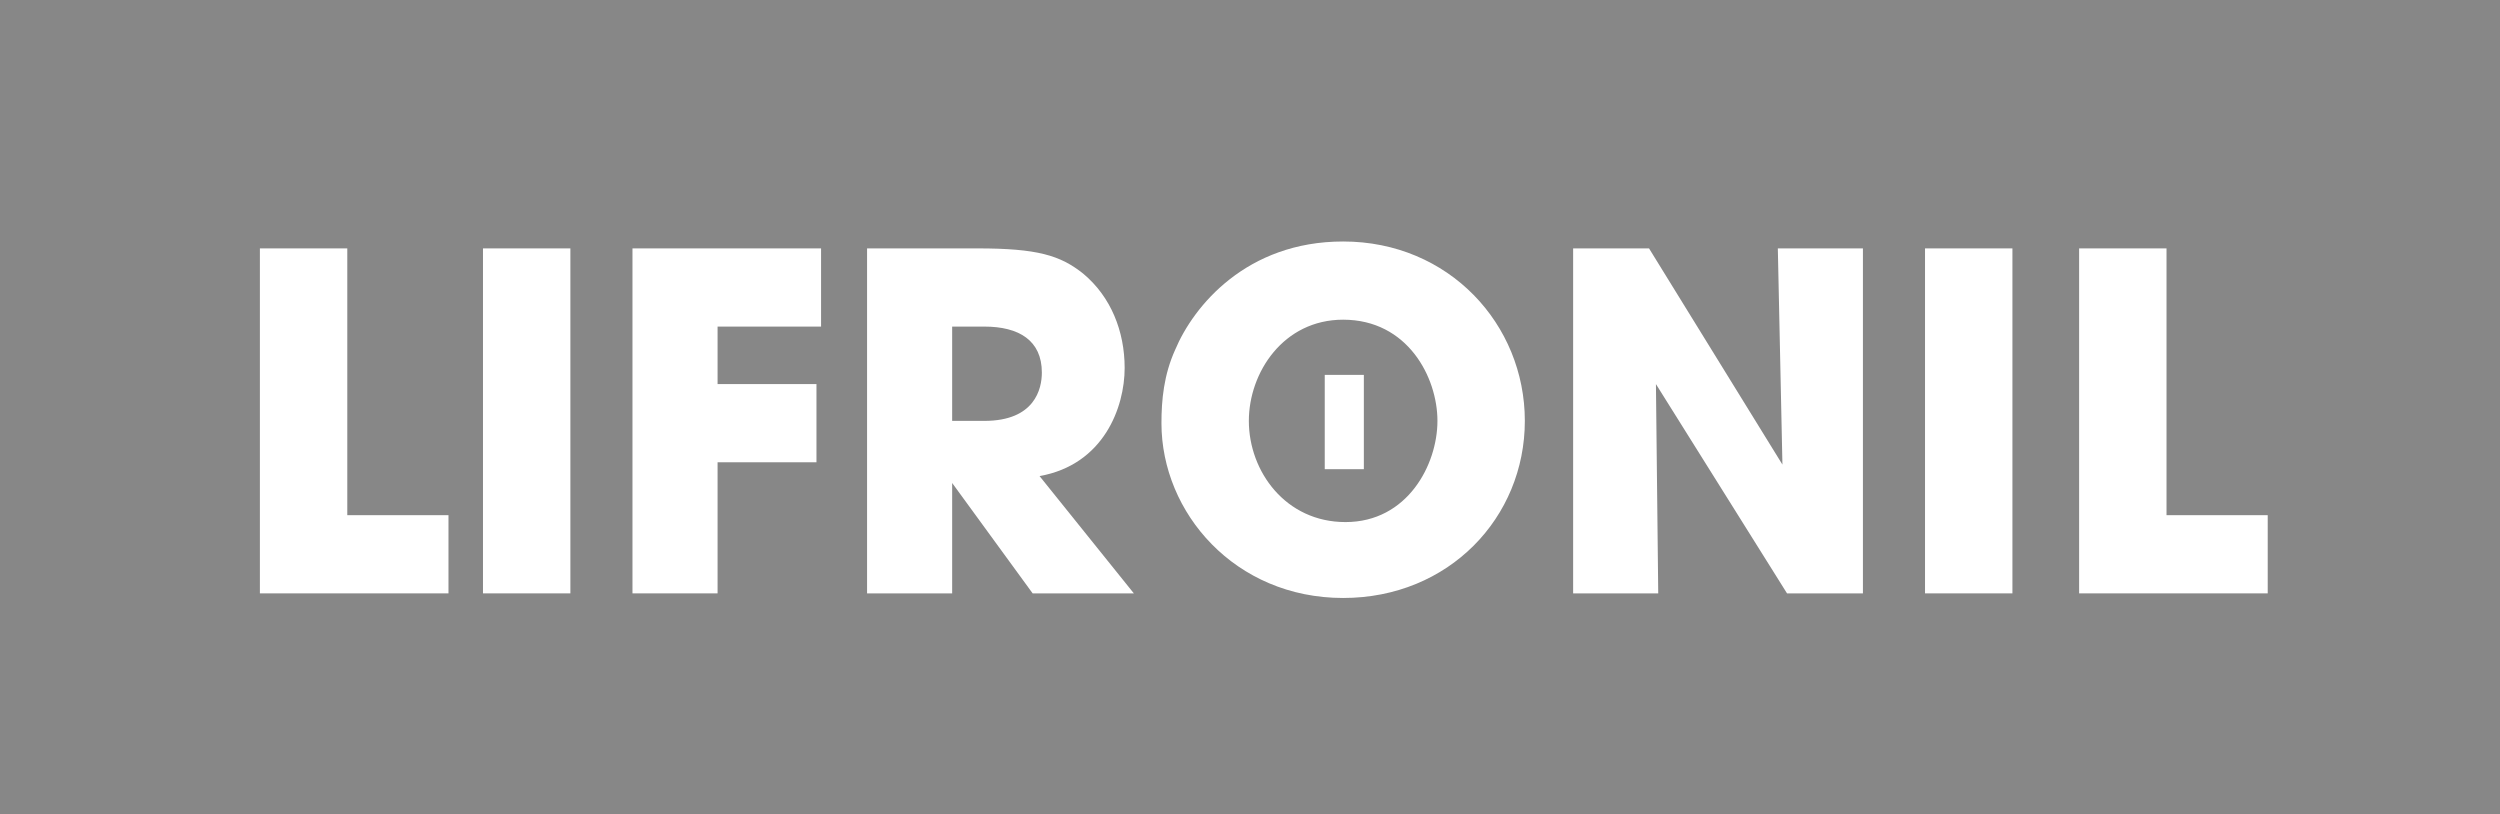
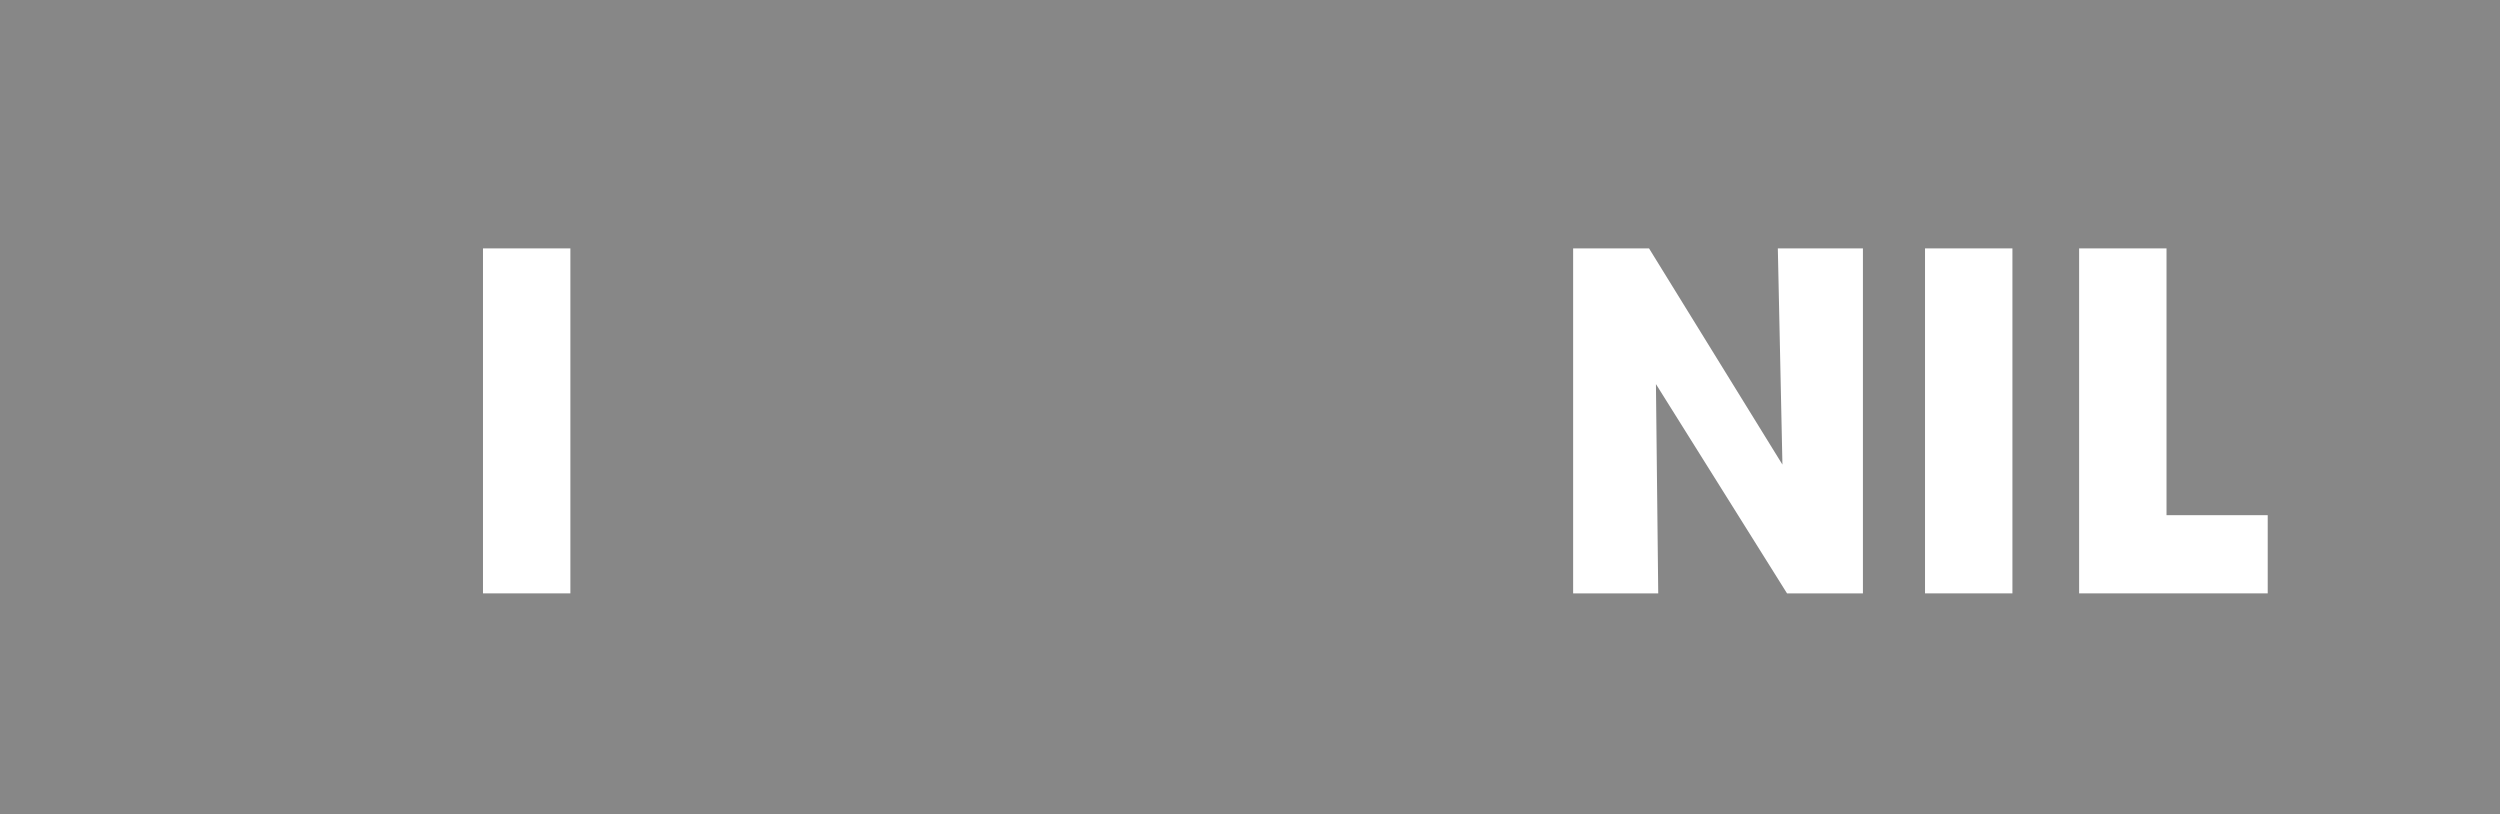
<svg xmlns="http://www.w3.org/2000/svg" id="Capa_1" x="0px" y="0px" viewBox="0 0 108.7 35.4" style="enable-background:new 0 0 108.7 35.4;" xml:space="preserve">
  <style type="text/css">	.st0{fill:#878787;}	.st1{fill:#FFFFFF;}</style>
  <g>
    <g>
      <g>
        <polygon class="st0" points="108.7,35.4 0,35.4 0,0 108.7,0    " />
      </g>
    </g>
    <g>
      <g>
        <g>
          <g>
-             <path class="st1" d="M11.3,10.8h3.8v11.6h4.4v3.4h-8.2V10.8z" />
            <path class="st1" d="M21,10.8h3.8v15H21V10.8z" />
-             <path class="st1" d="M27.5,10.8h8.2v3.4h-4.5v2.5h4.3v3.4h-4.3v5.7h-3.7V10.8z" />
-             <path class="st1" d="M37.8,10.8h4.7c2.6,0,3.6,0.3,4.6,1.1c1.2,1,1.8,2.5,1.8,4.1c0,1.7-0.9,4.2-3.7,4.7l4.1,5.1h-4.4l-3.5-4.8      h0v4.8h-3.7V10.8z M41.4,18.3h1.4c2.2,0,2.5-1.4,2.5-2.1c0-1.4-1-2-2.5-2h-1.4V18.3z" />
-             <path class="st1" d="M58.4,10.5c4.6,0,7.9,3.6,7.9,7.8S63,26,58.4,26c-4.7,0-7.9-3.7-7.9-7.6c0-1,0.1-2.1,0.6-3.2      C51.9,13.3,54.2,10.5,58.4,10.5z M58.5,22.7c2.7,0,4-2.5,4-4.4c0-1.9-1.3-4.4-4.1-4.4c-2.6,0-4.1,2.3-4.1,4.4      C54.3,20.5,55.9,22.7,58.5,22.7z" />
            <path class="st1" d="M68.4,10.8h3.3l5.8,9.4l0,0l-0.2-9.4H81v15h-3.3L72,16.7l0,0l0.1,9.1h-3.7V10.8z" />
-             <path class="st1" d="M83.7,10.8h3.8v15h-3.8V10.8z" />
+             <path class="st1" d="M83.7,10.8h3.8v15h-3.8V10.8" />
            <path class="st1" d="M90.4,10.8h3.8v11.6h4.4v3.4h-8.2V10.8z" />
          </g>
        </g>
-         <rect x="57.6" y="16.3" class="st1" width="1.7" height="4.1" />
      </g>
    </g>
  </g>
</svg>